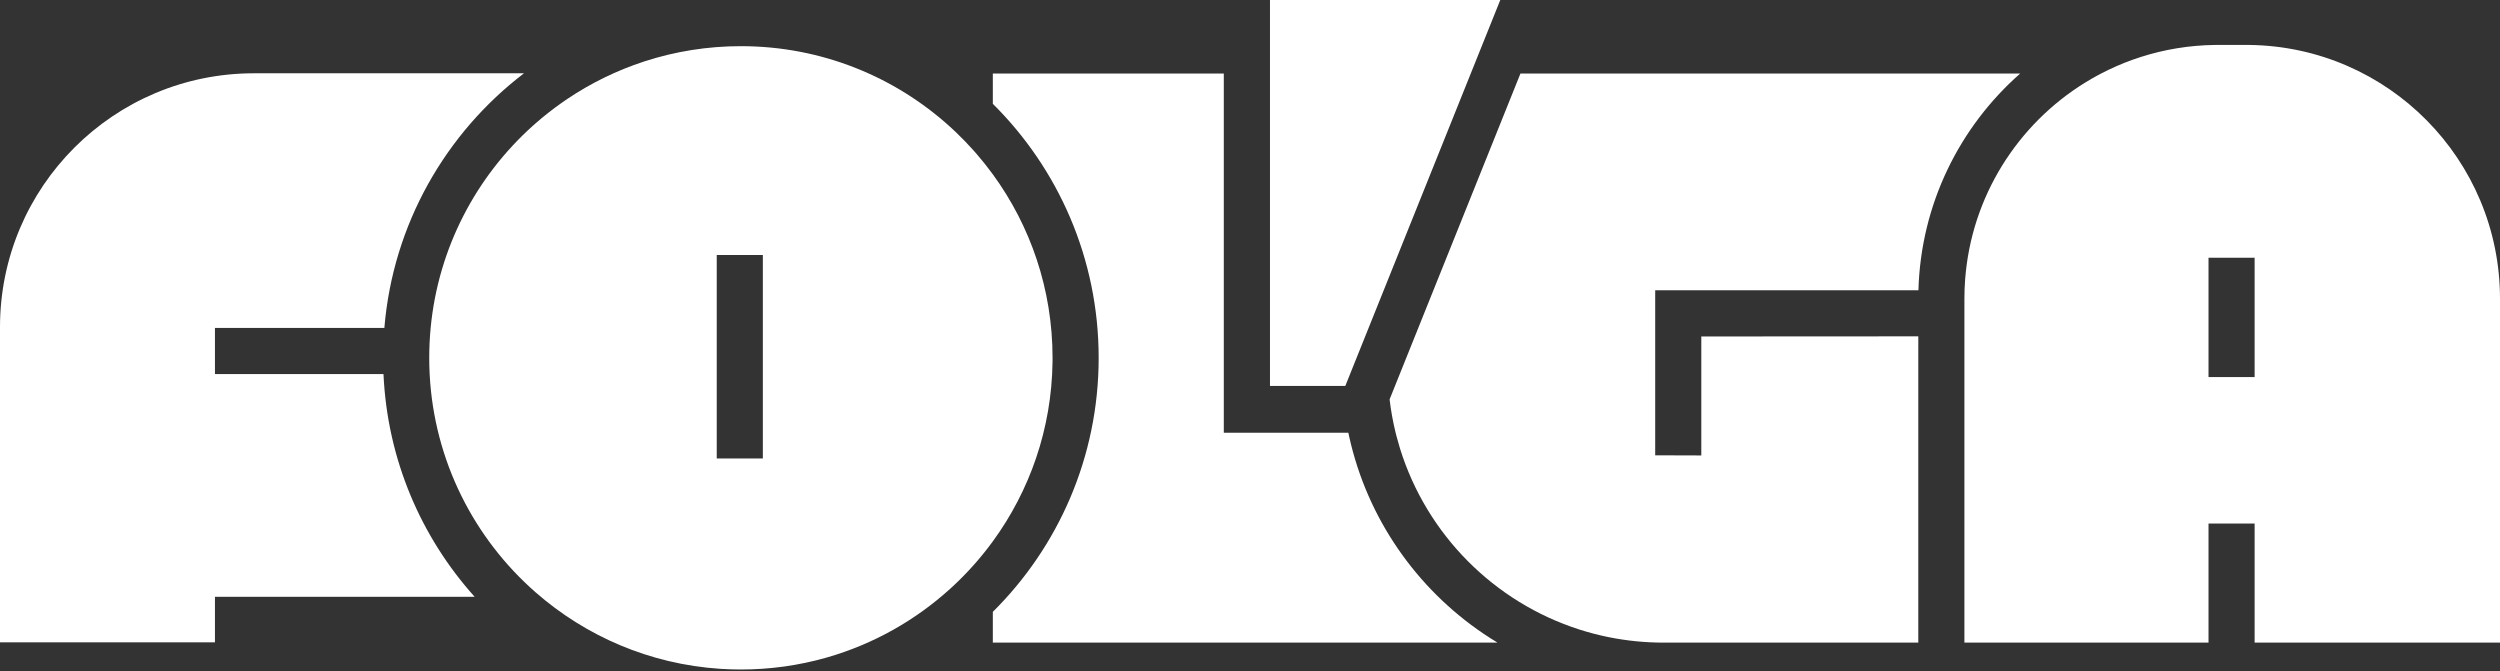
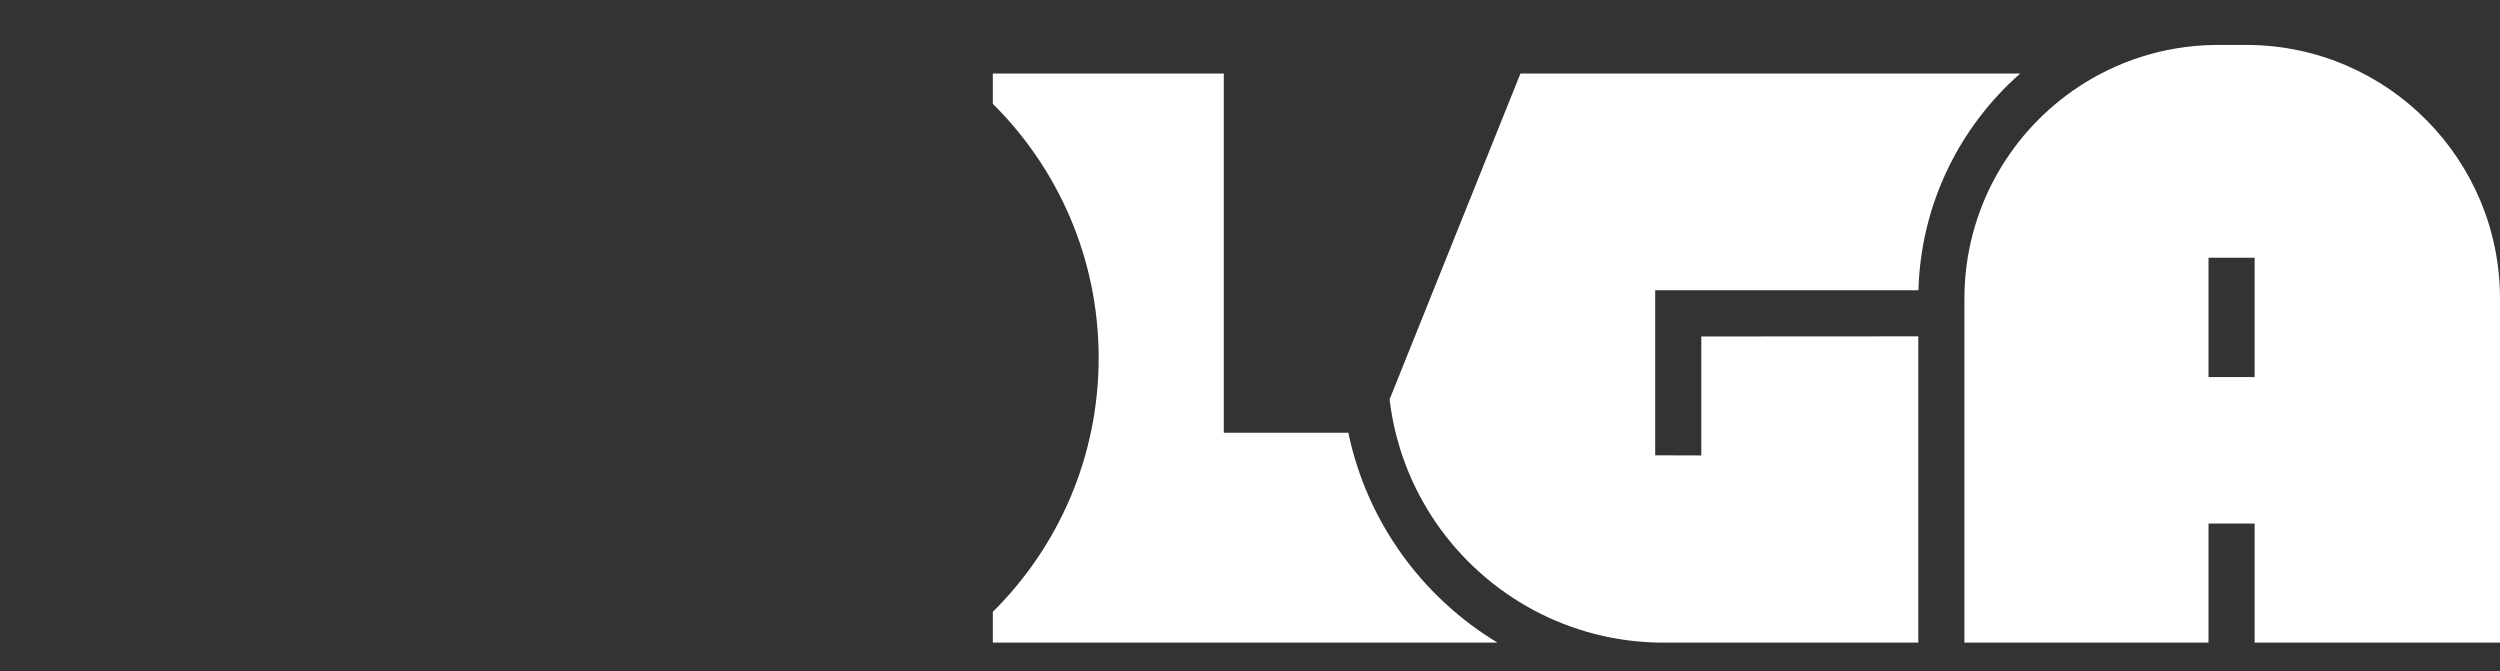
<svg xmlns="http://www.w3.org/2000/svg" width="909" height="244" viewBox="0 0 909 244" fill="none">
  <rect x="0" y="0" width="909" height="244" fill="#333333" stroke="none" />
-   <path fill-rule="evenodd" clip-rule="evenodd" d="M269.389 16.787C298.674 16.787 325.365 27.897 345.477 46.131C346.196 46.783 346.908 47.445 347.61 48.115C349.853 50.255 352.008 52.487 354.069 54.803C354.433 55.212 354.794 55.623 355.152 56.037C357.197 58.402 359.145 60.853 360.991 63.383V63.382C374.649 82.099 382.709 105.162 382.709 130.108L382.7 131.572C382.392 155.955 374.382 178.483 360.991 196.835V196.832C356.991 202.315 352.51 207.425 347.61 212.1C346.908 212.771 346.196 213.432 345.477 214.085C332.841 225.54 317.609 234.183 300.768 239.026C300.527 239.095 300.286 239.164 300.044 239.232C295.312 240.558 290.456 241.585 285.495 242.291C285.239 242.328 284.982 242.362 284.725 242.397C279.71 243.075 274.59 243.428 269.389 243.428C266.987 243.428 264.603 243.353 262.238 243.206C262.1 243.197 261.961 243.187 261.823 243.178C236.2 241.489 212.906 231.283 194.741 215.366V215.369C172.418 195.809 157.842 167.622 156.22 136.013C156.119 134.057 156.069 132.088 156.069 130.108C156.069 126.444 156.245 122.822 156.584 119.247H156.583C159.353 90.117 173.151 64.201 193.755 45.721L194.741 44.847V44.849C197.82 42.152 201.045 39.618 204.405 37.262C205.041 36.816 205.682 36.377 206.328 35.943C214.859 30.219 224.21 25.622 234.169 22.368C234.312 22.322 234.455 22.276 234.598 22.23C245.56 18.697 257.252 16.787 269.389 16.787ZM260.606 166.69H277.372V92.725H260.606V166.69Z" fill="white" />
  <path d="M734.526 26.746C712.541 46.1 698.413 74.165 697.538 105.545H601.831V165.55L618.596 165.602L618.597 122.34L697.493 122.294L697.493 233.658H604.892C598.103 233.658 591.472 232.981 585.061 231.696C584.834 231.651 584.607 231.605 584.38 231.558C580.96 230.847 577.604 229.962 574.321 228.913V228.915C543.252 218.988 518.764 194.332 509.068 163.16C508.622 161.725 508.207 160.277 507.825 158.815L507.452 157.349C506.48 153.392 505.743 149.342 505.256 145.216L552.829 26.746H734.526Z" fill="white" />
  <path d="M444.973 26.746V157.349H490.259L490.564 158.766C497.145 188.469 515.005 213.93 539.42 230.425C541.077 231.544 542.764 232.622 544.479 233.658H360.991V222.47C384.756 198.9 399.474 166.223 399.474 130.108C399.474 93.992 384.756 61.316 360.991 37.746V26.746H444.973Z" fill="white" />
  <path fill-rule="evenodd" clip-rule="evenodd" d="M816.692 16.335C817.09 16.335 817.488 16.338 817.885 16.343C868.315 16.982 908.999 58.061 908.999 108.642L909 233.656H819.781V190.359H803.016V233.656H714.259L714.258 108.643C714.258 106.341 714.343 104.059 714.509 101.799C714.52 101.653 714.53 101.507 714.542 101.361C714.682 99.568 714.873 97.788 715.114 96.025L715.113 96.026C719.175 66.308 737.382 41.093 762.726 27.39L763.939 26.746H763.942C767.625 24.825 771.454 23.145 775.408 21.727C776.417 21.366 777.433 21.021 778.457 20.694C786.972 17.975 796.024 16.457 805.414 16.342L806.566 16.335H816.692ZM803.016 137.105H819.781V93.712H803.016V137.105Z" fill="white" />
-   <path d="M190.522 26.65C162.089 48.357 142.872 81.518 139.753 119.247H78.159V136.013H139.437C140.825 167.084 153.113 195.318 172.569 216.986H78.159V233.562H0V118.957C0 67.977 41.328 26.65 92.307 26.65H190.522Z" fill="white" />
-   <path d="M545.746 -0.606L489.149 140.337H461.764V-0.606H545.746Z" fill="white" />
</svg>